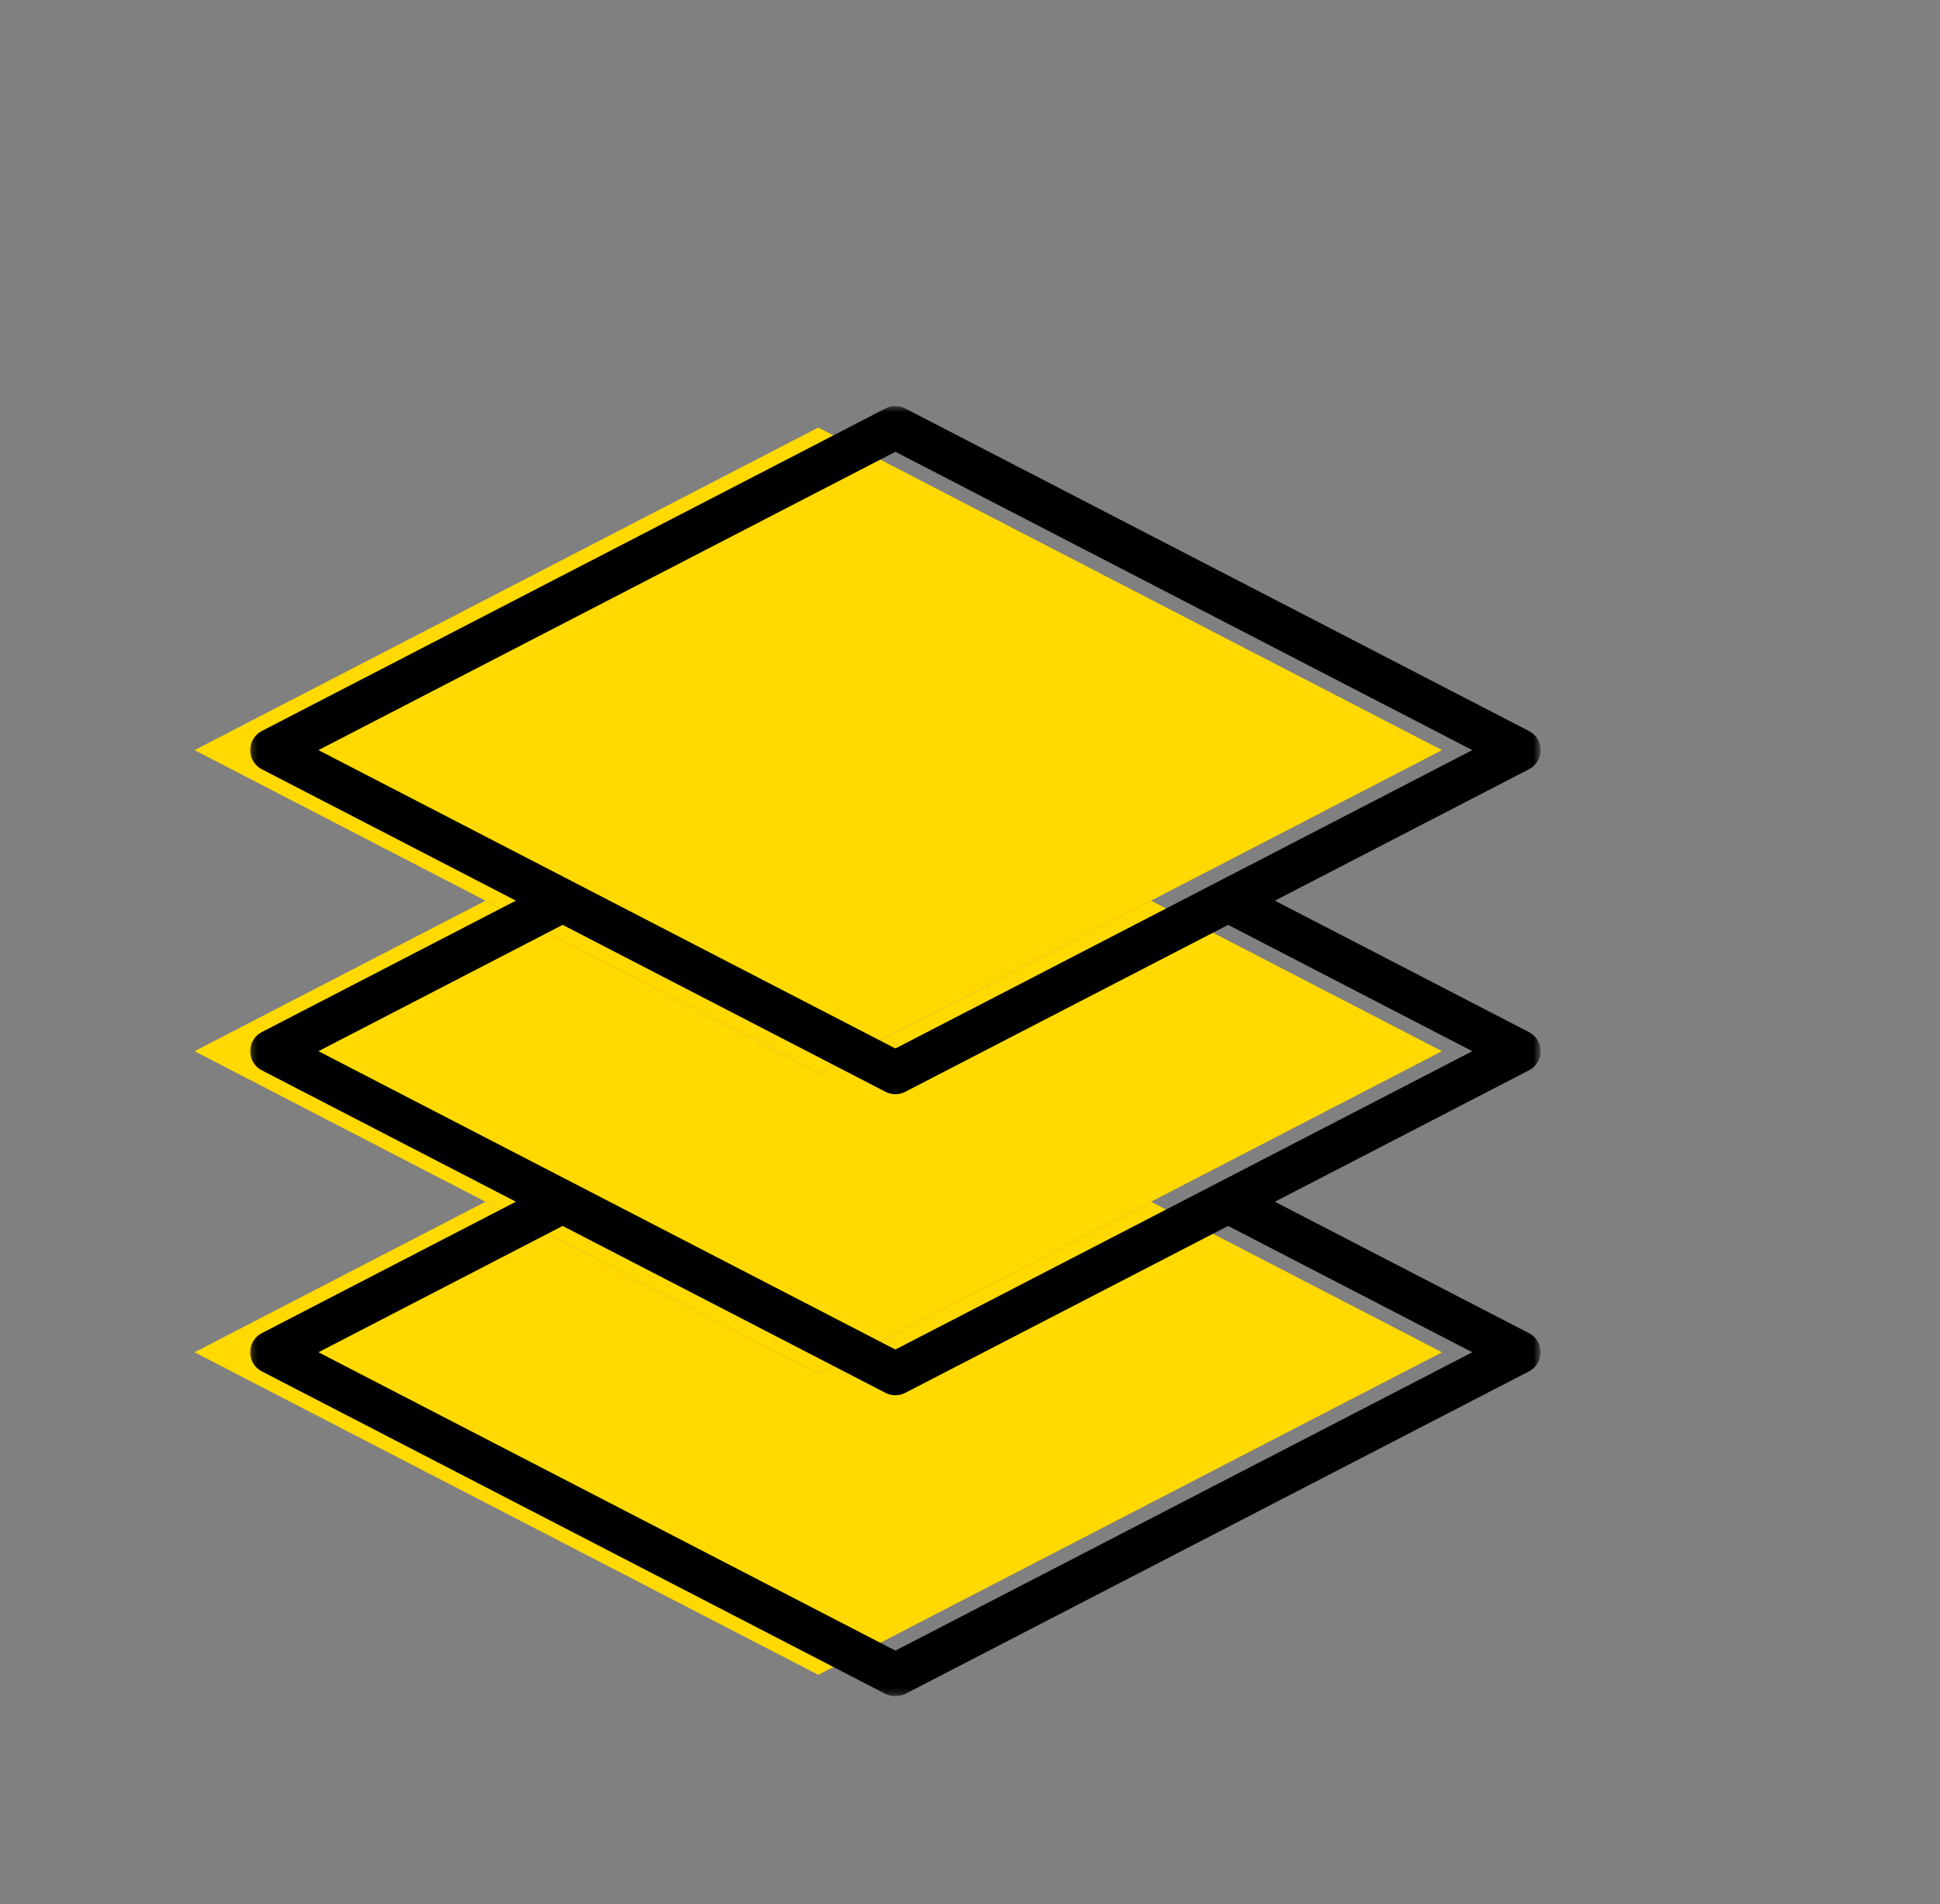
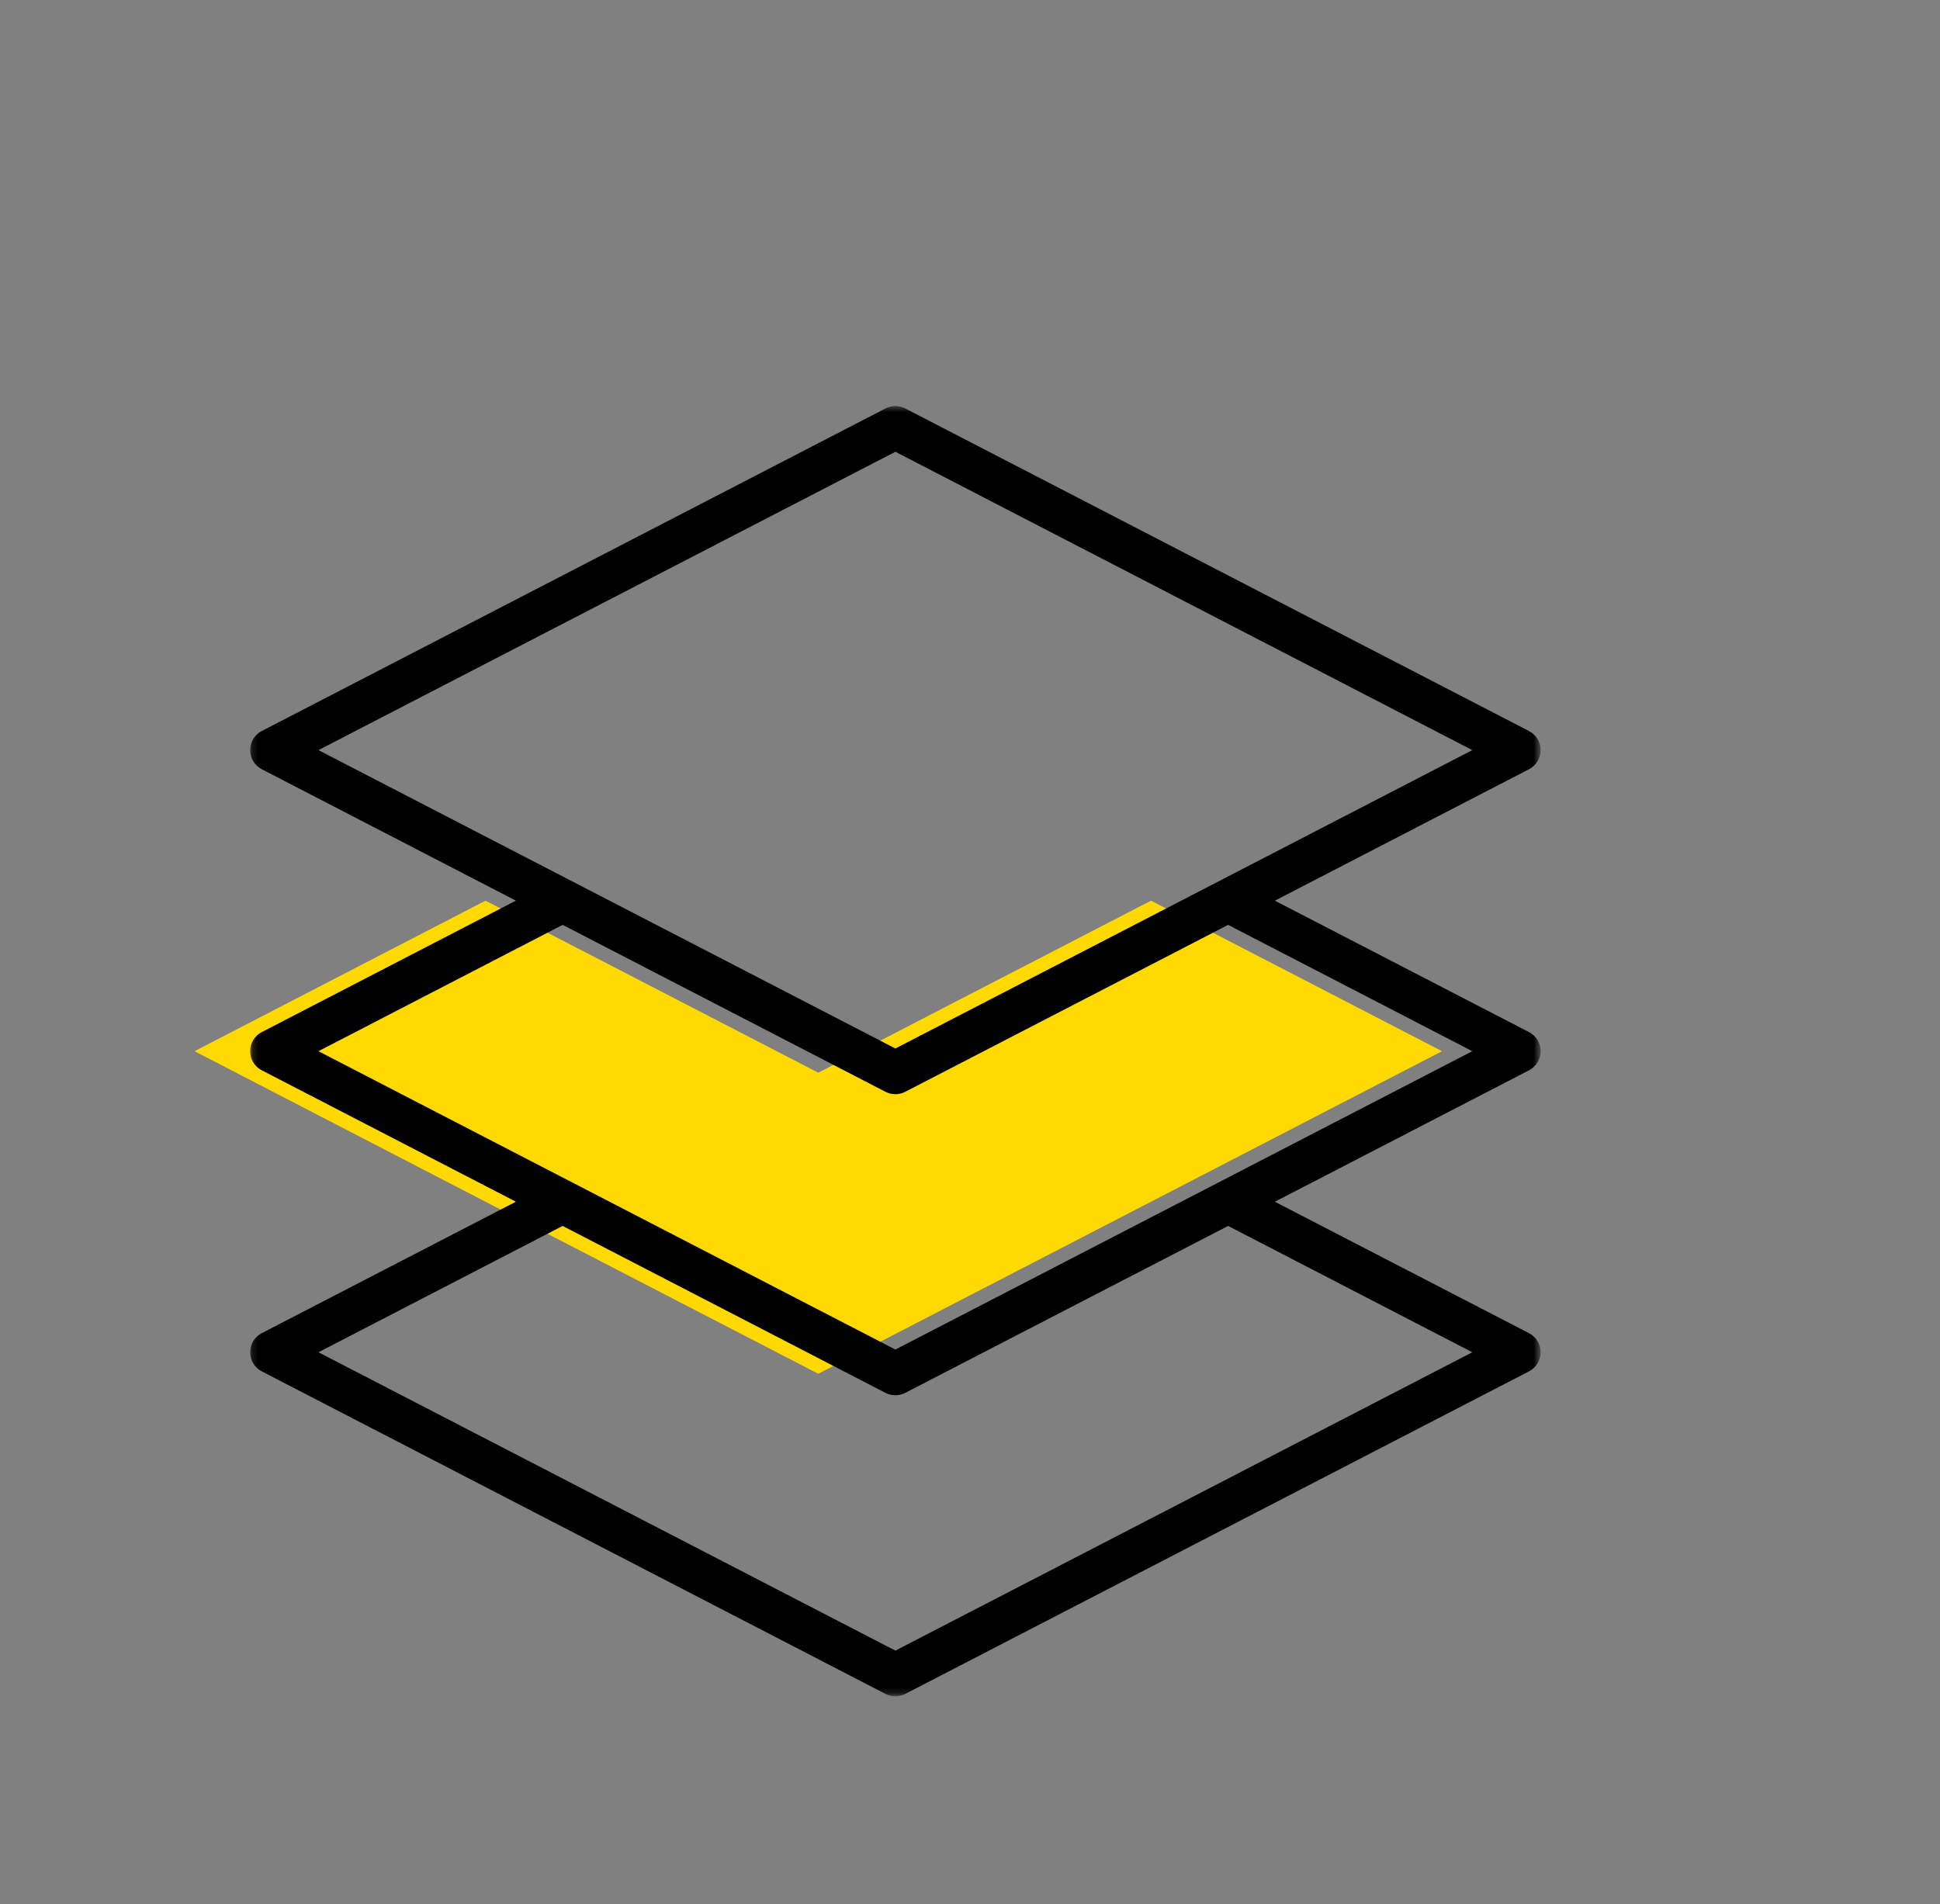
<svg xmlns="http://www.w3.org/2000/svg" width="327" height="321" viewBox="0 0 327 321" fill="none">
  <rect x="0" y="0" width="327" height="321" fill="#808080" stroke="none" />
  <path d="M81.836 151.839L32.789 177.214L81.836 202.594L137.924 231.594L194.008 202.594L243.06 177.214L194.008 151.839L137.924 180.839L81.836 151.839Z" fill="#FFD900" />
-   <path d="M81.836 202.594L32.789 227.969L137.924 282.349L243.06 227.969L194.008 202.594L137.924 231.594L81.836 202.594Z" fill="#FFD900" />
-   <path d="M137.924 72.078L32.789 126.458L81.836 151.839L130.924 177.214L137.924 180.839L144.919 177.214L194.008 151.839L243.06 126.458L137.924 72.078Z" fill="#FFD900" />
-   <path d="M130.924 177.214L81.836 151.839L137.924 180.839L130.924 177.214Z" fill="#F7EEDA" />
-   <path d="M137.922 180.839L194.005 151.839L144.917 177.214L137.922 180.839Z" fill="#F7EEDA" />
  <mask id="mask0_589_199" style="mask-type:luminance" maskUnits="userSpaceOnUse" x="42" y="68" width="218" height="218">
    <path d="M42.164 68.453H259.497V285.786H42.164V68.453Z" fill="white" />
  </mask>
  <g mask="url(#mask0_589_199)">
    <path d="M259.685 126.458C259.685 125.104 258.93 123.865 257.721 123.24L152.586 68.859C151.544 68.318 150.299 68.318 149.253 68.859L44.117 123.24C42.914 123.865 42.164 125.104 42.164 126.458C42.164 127.813 42.914 129.057 44.122 129.677L86.956 151.833L44.122 173.995C42.914 174.62 42.164 175.859 42.164 177.214C42.164 178.568 42.914 179.813 44.122 180.432L86.956 202.589L44.122 224.75C42.914 225.375 42.164 226.615 42.164 227.969C42.164 229.323 42.914 230.568 44.122 231.188L149.258 285.568C149.779 285.844 150.352 285.974 150.924 285.974C151.497 285.974 152.065 285.844 152.586 285.568L257.721 231.188C258.93 230.568 259.685 229.323 259.685 227.969C259.685 226.615 258.93 225.375 257.721 224.75L214.888 202.594L257.721 180.438C258.93 179.813 259.685 178.568 259.685 177.214C259.685 175.859 258.93 174.62 257.721 173.995L214.888 151.839L257.721 129.682C258.93 129.057 259.685 127.813 259.685 126.458ZM207.008 206.672L248.169 227.969L150.924 278.266L53.675 227.969L94.836 206.672L149.253 234.813C150.299 235.354 151.544 235.354 152.586 234.813L207.008 206.672ZM207.008 155.917L248.169 177.214L150.924 227.51L53.675 177.214L94.836 155.917L142.685 180.661L149.253 184.057C149.779 184.333 150.352 184.464 150.924 184.464C151.497 184.464 152.065 184.333 152.586 184.057L159.154 180.661L207.008 155.917ZM164.034 169.979L150.924 176.755L137.815 169.979L53.675 126.458L150.924 76.162L248.169 126.458L164.034 169.979Z" fill="black" />
  </g>
</svg>